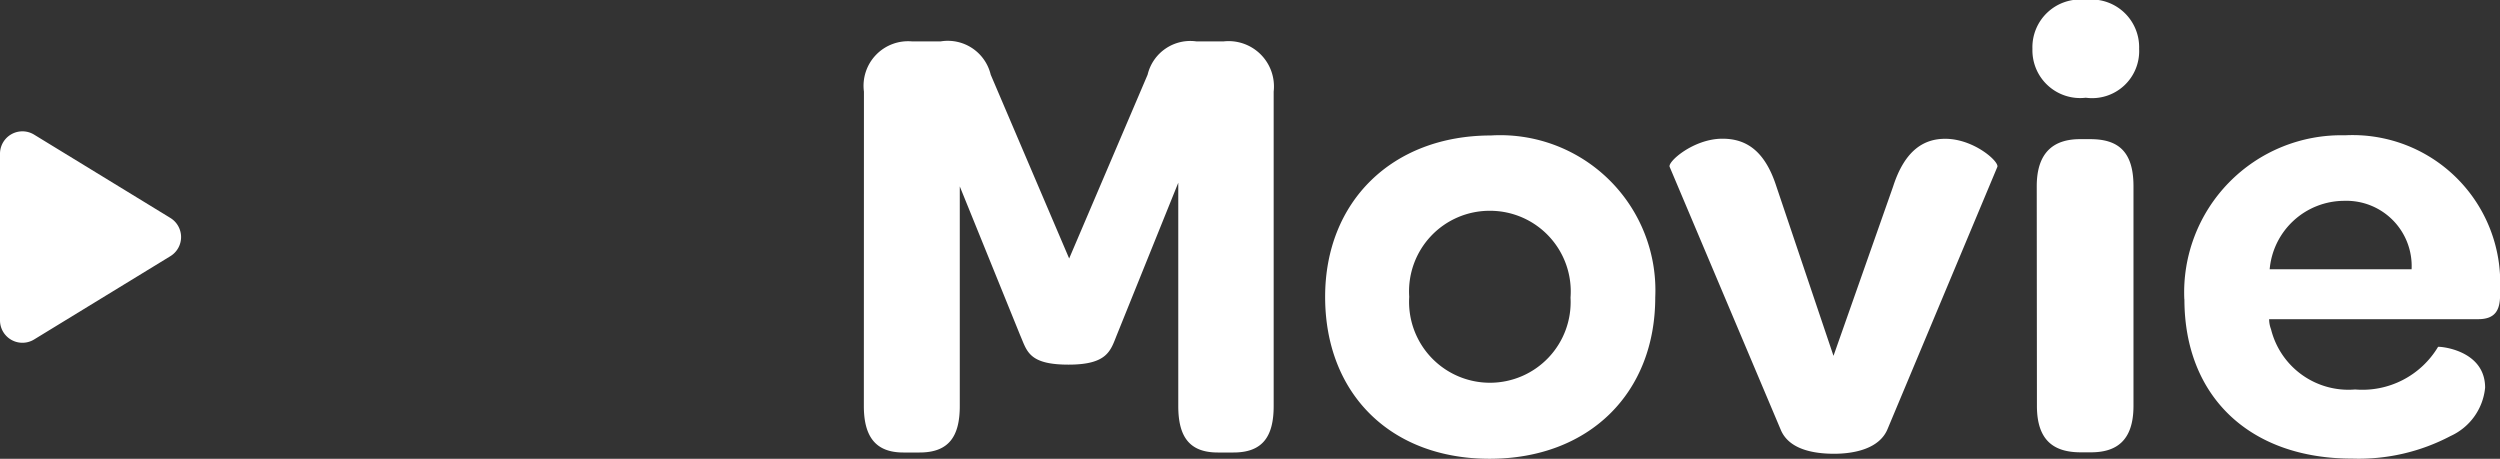
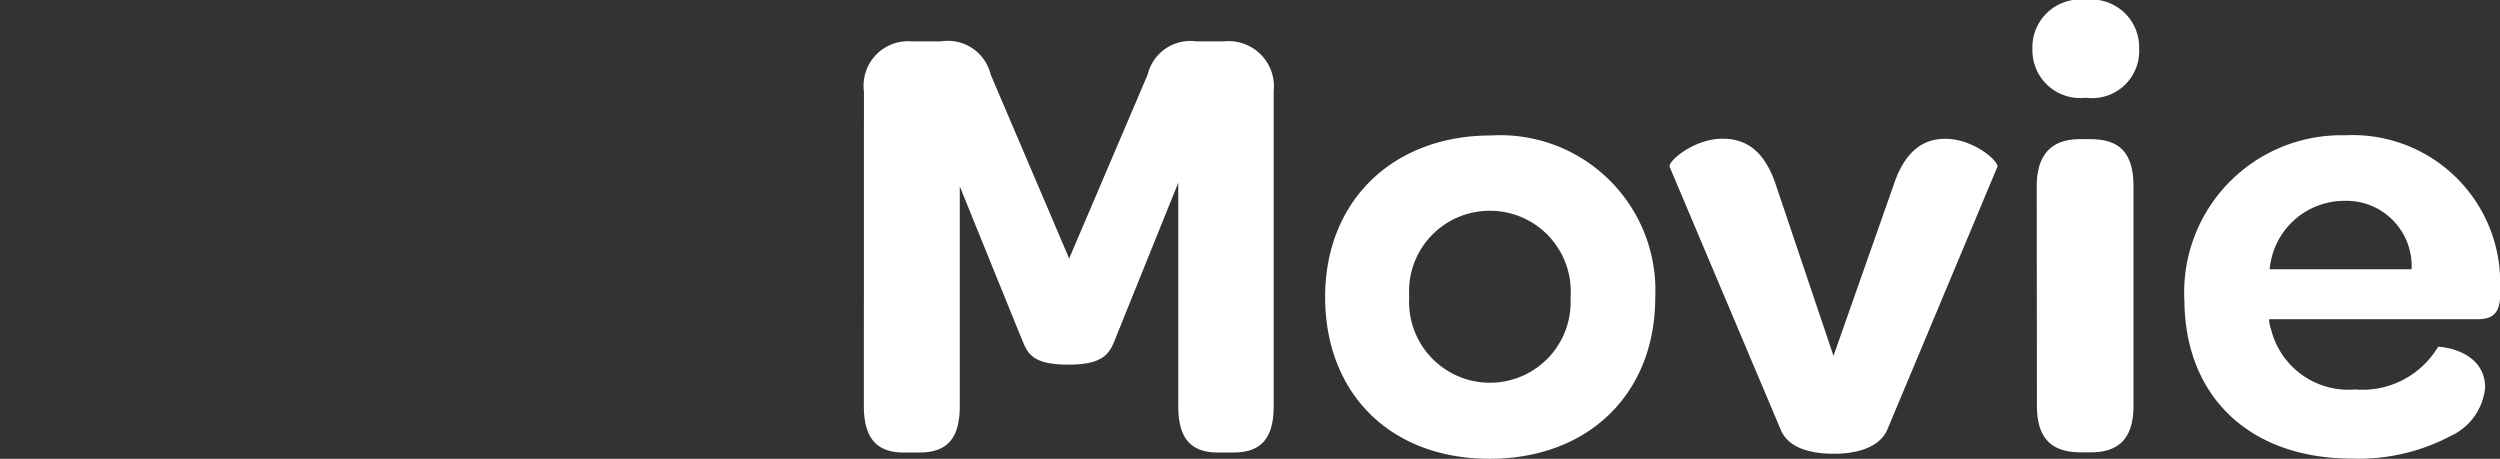
<svg xmlns="http://www.w3.org/2000/svg" width="111.536" height="20.468" viewBox="0 0 111.536 20.468">
  <rect x="0" y="0" width="111.536" height="20.468" fill="#333333" stroke="none" />
  <g data-name="グループ 8428" fill="#fff">
-     <path data-name="多角形 12" d="M7.6 9.723a1 1 0 0 1 0 1.707l-6.079 3.716A1 1 0 0 1 0 14.293V6.859a1 1 0 0 1 1.521-.853Z" />
    <path data-name="パス 87544" d="M38.54 18.116c0 1.372.532 2.072 1.76 2.072h.728c1.288 0 1.792-.7 1.792-2.072v-9.8l2.692 6.636c.308.7.364 1.316 2.156 1.316 1.736 0 1.876-.616 2.156-1.316l2.744-6.8v9.964c0 1.372.5 2.072 1.764 2.072h.7c1.288 0 1.792-.7 1.792-2.072V4.088a2.023 2.023 0 0 0-2.24-2.24h-1.2A1.957 1.957 0 0 0 51.2 3.332l-3.5 8.2-3.5-8.2a1.967 1.967 0 0 0-2.24-1.484H40.7a1.987 1.987 0 0 0-2.156 2.24Zm20.58-4.872c0 4.312 2.912 7.224 7.336 7.224s7.392-2.912 7.392-7.2a6.923 6.923 0 0 0-7.336-7.224c-4.396.004-7.392 2.944-7.392 7.2Zm10.948.032a3.6 3.6 0 0 1-3.584 3.8 3.608 3.608 0 0 1-3.612-3.836 3.593 3.593 0 0 1 3.612-3.836 3.6 3.6 0 0 1 3.584 3.872Zm9.38 5.9c.364.872 1.452 1.068 2.38 1.068.9 0 2.016-.224 2.38-1.092l4.9-11.7c.112-.224-1.036-1.26-2.324-1.26-.924 0-1.792.476-2.324 2.128l-2.66 7.556-2.548-7.56c-.532-1.652-1.4-2.128-2.408-2.128-1.288 0-2.464 1.036-2.352 1.26Zm11.228-17a2.13 2.13 0 0 0 2.38 2.184 2.1 2.1 0 0 0 2.38-2.184 2.13 2.13 0 0 0-2.38-2.184 2.13 2.13 0 0 0-2.38 2.192Zm.2 15.932c0 1.6.812 2.072 1.96 2.072h.448c1.12 0 1.9-.5 1.9-2.072v-9.8c0-1.624-.756-2.1-1.932-2.1H92.8c-1.12 0-1.932.532-1.932 2.1Zm6.58-4.76c0 4.34 2.912 7.112 7.476 7.112a8.783 8.783 0 0 0 4.4-1.008 2.648 2.648 0 0 0 1.54-2.156c0-1.708-2.072-1.848-2.1-1.82a3.932 3.932 0 0 1-3.7 1.9 3.558 3.558 0 0 1-3.752-2.688 1.268 1.268 0 0 1-.084-.448h9.324c.756 0 .98-.392.98-1.092v-.252a6.585 6.585 0 0 0-6.916-6.86 7.011 7.011 0 0 0-7.172 7.32Zm3.804-1.336a3.346 3.346 0 0 1 3.332-3.052 2.911 2.911 0 0 1 3 3.052Z" />
  </g>
</svg>